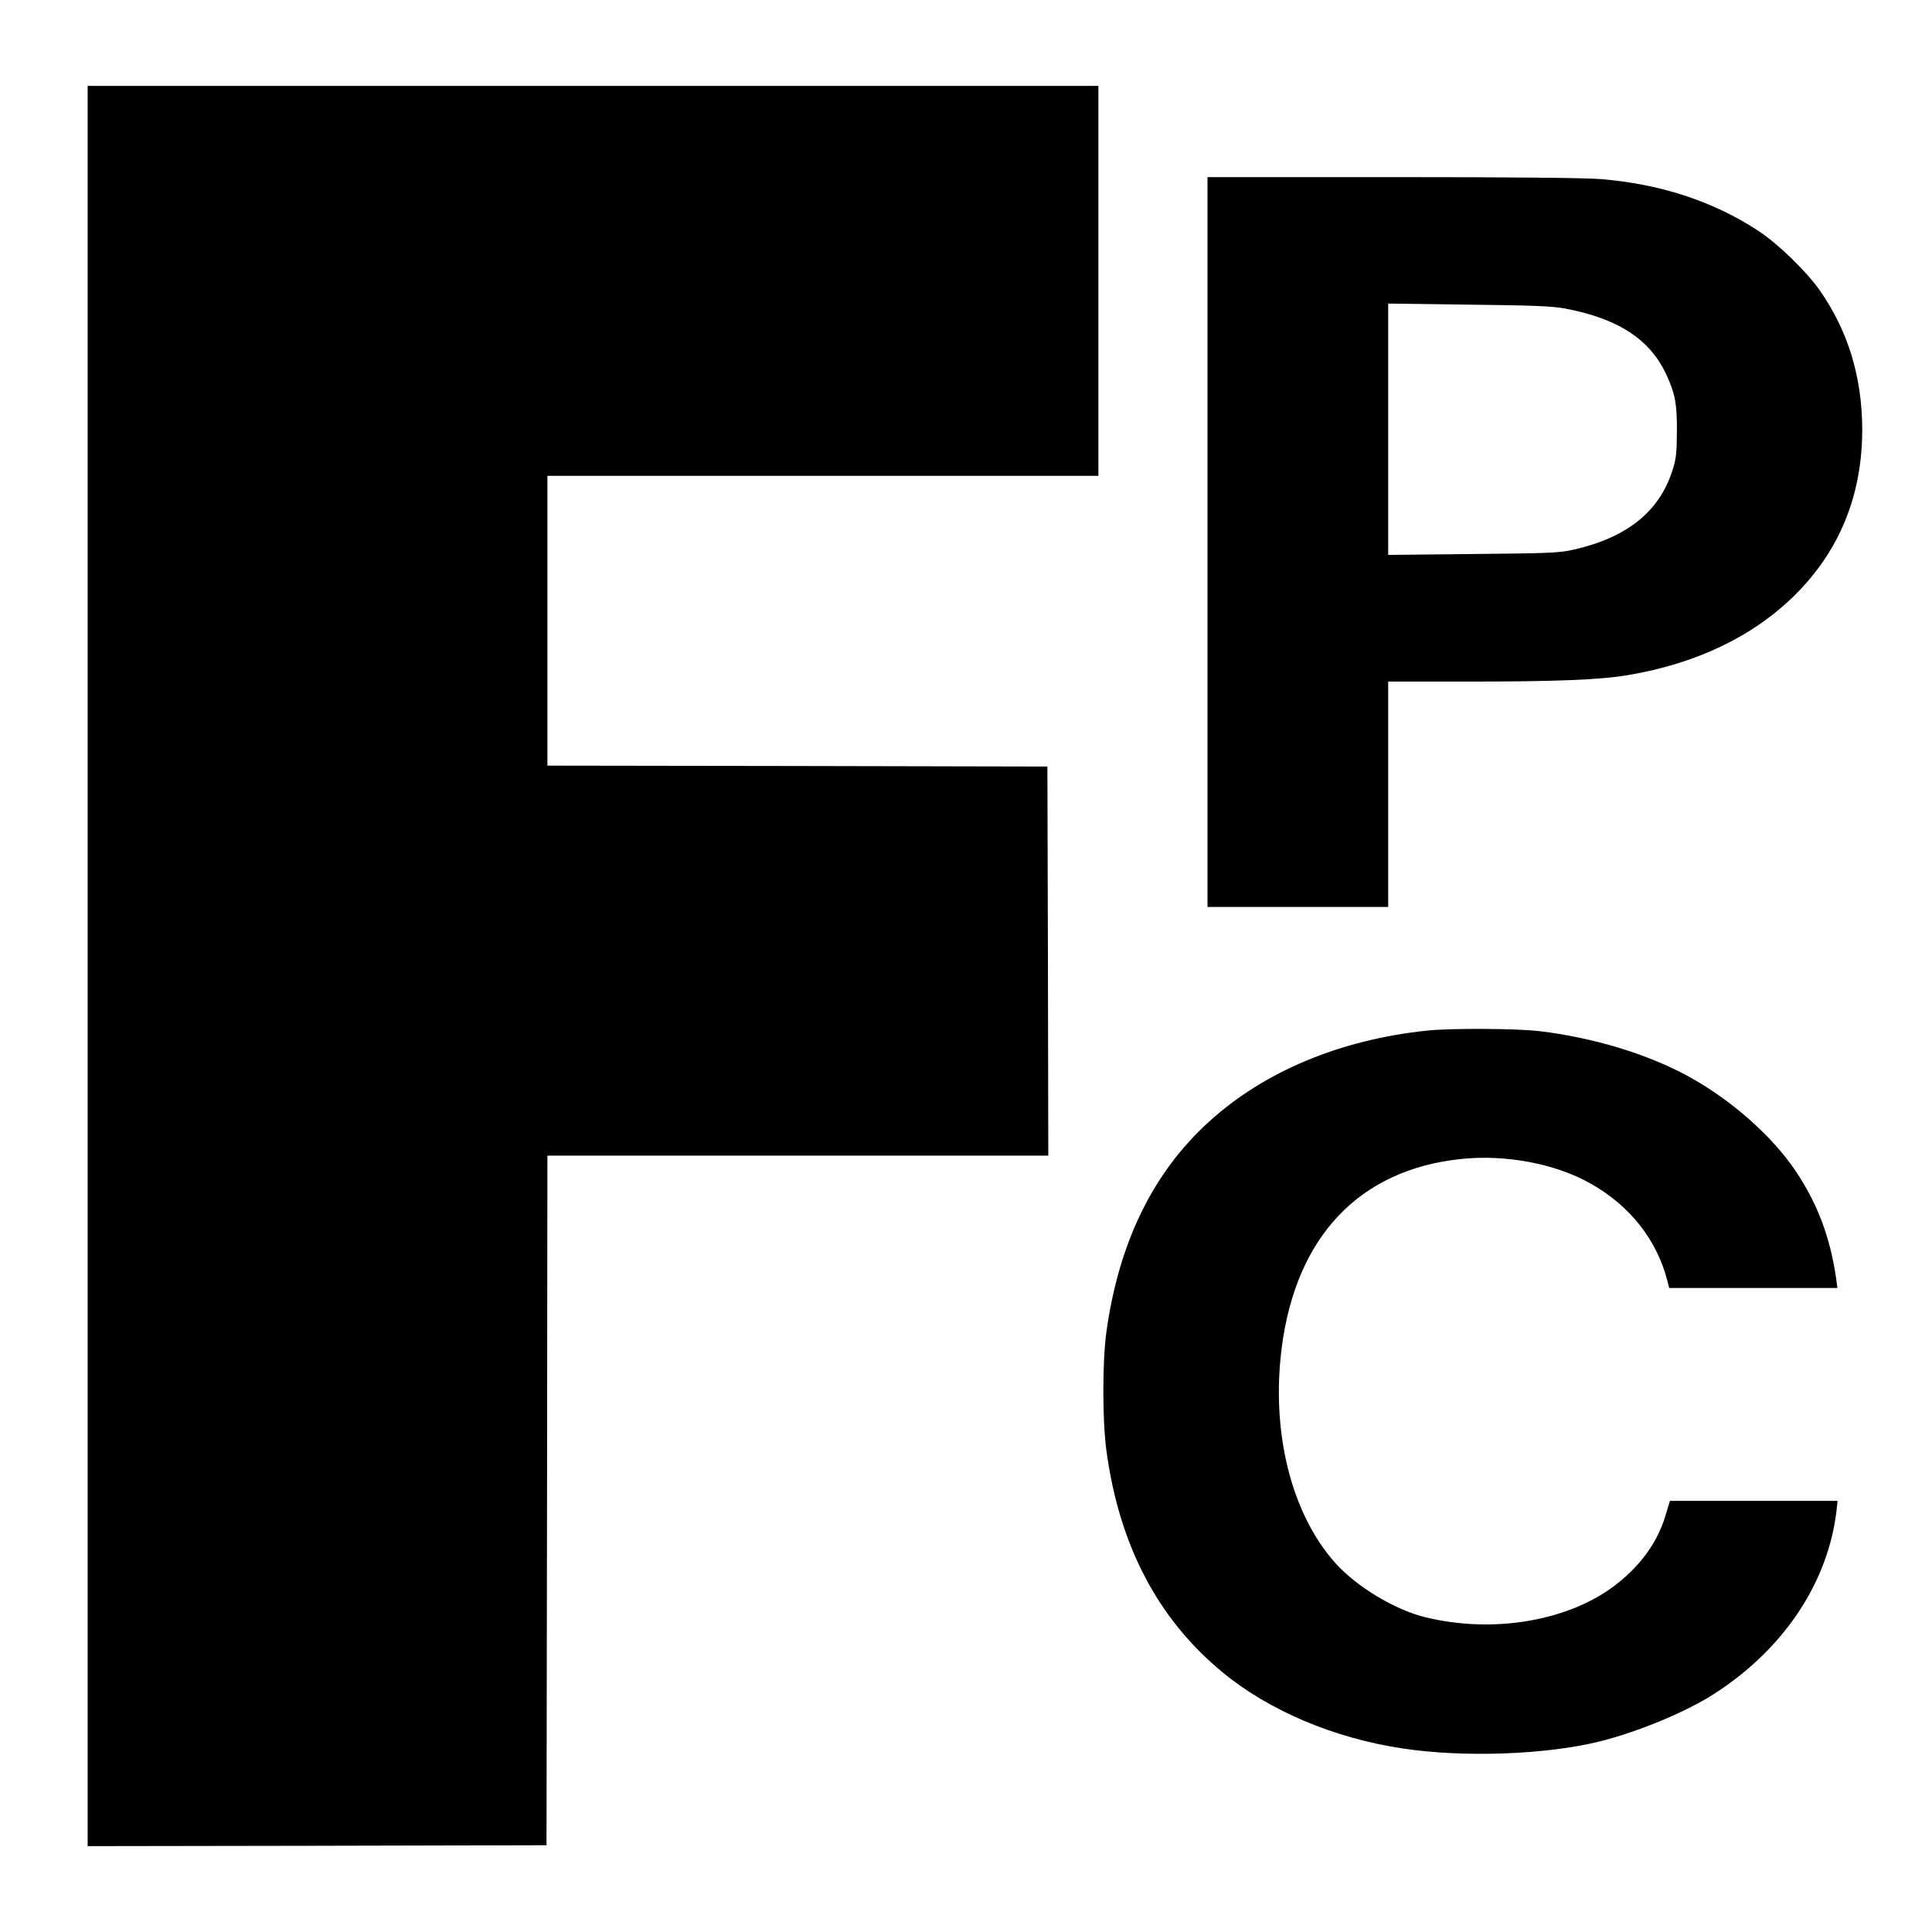
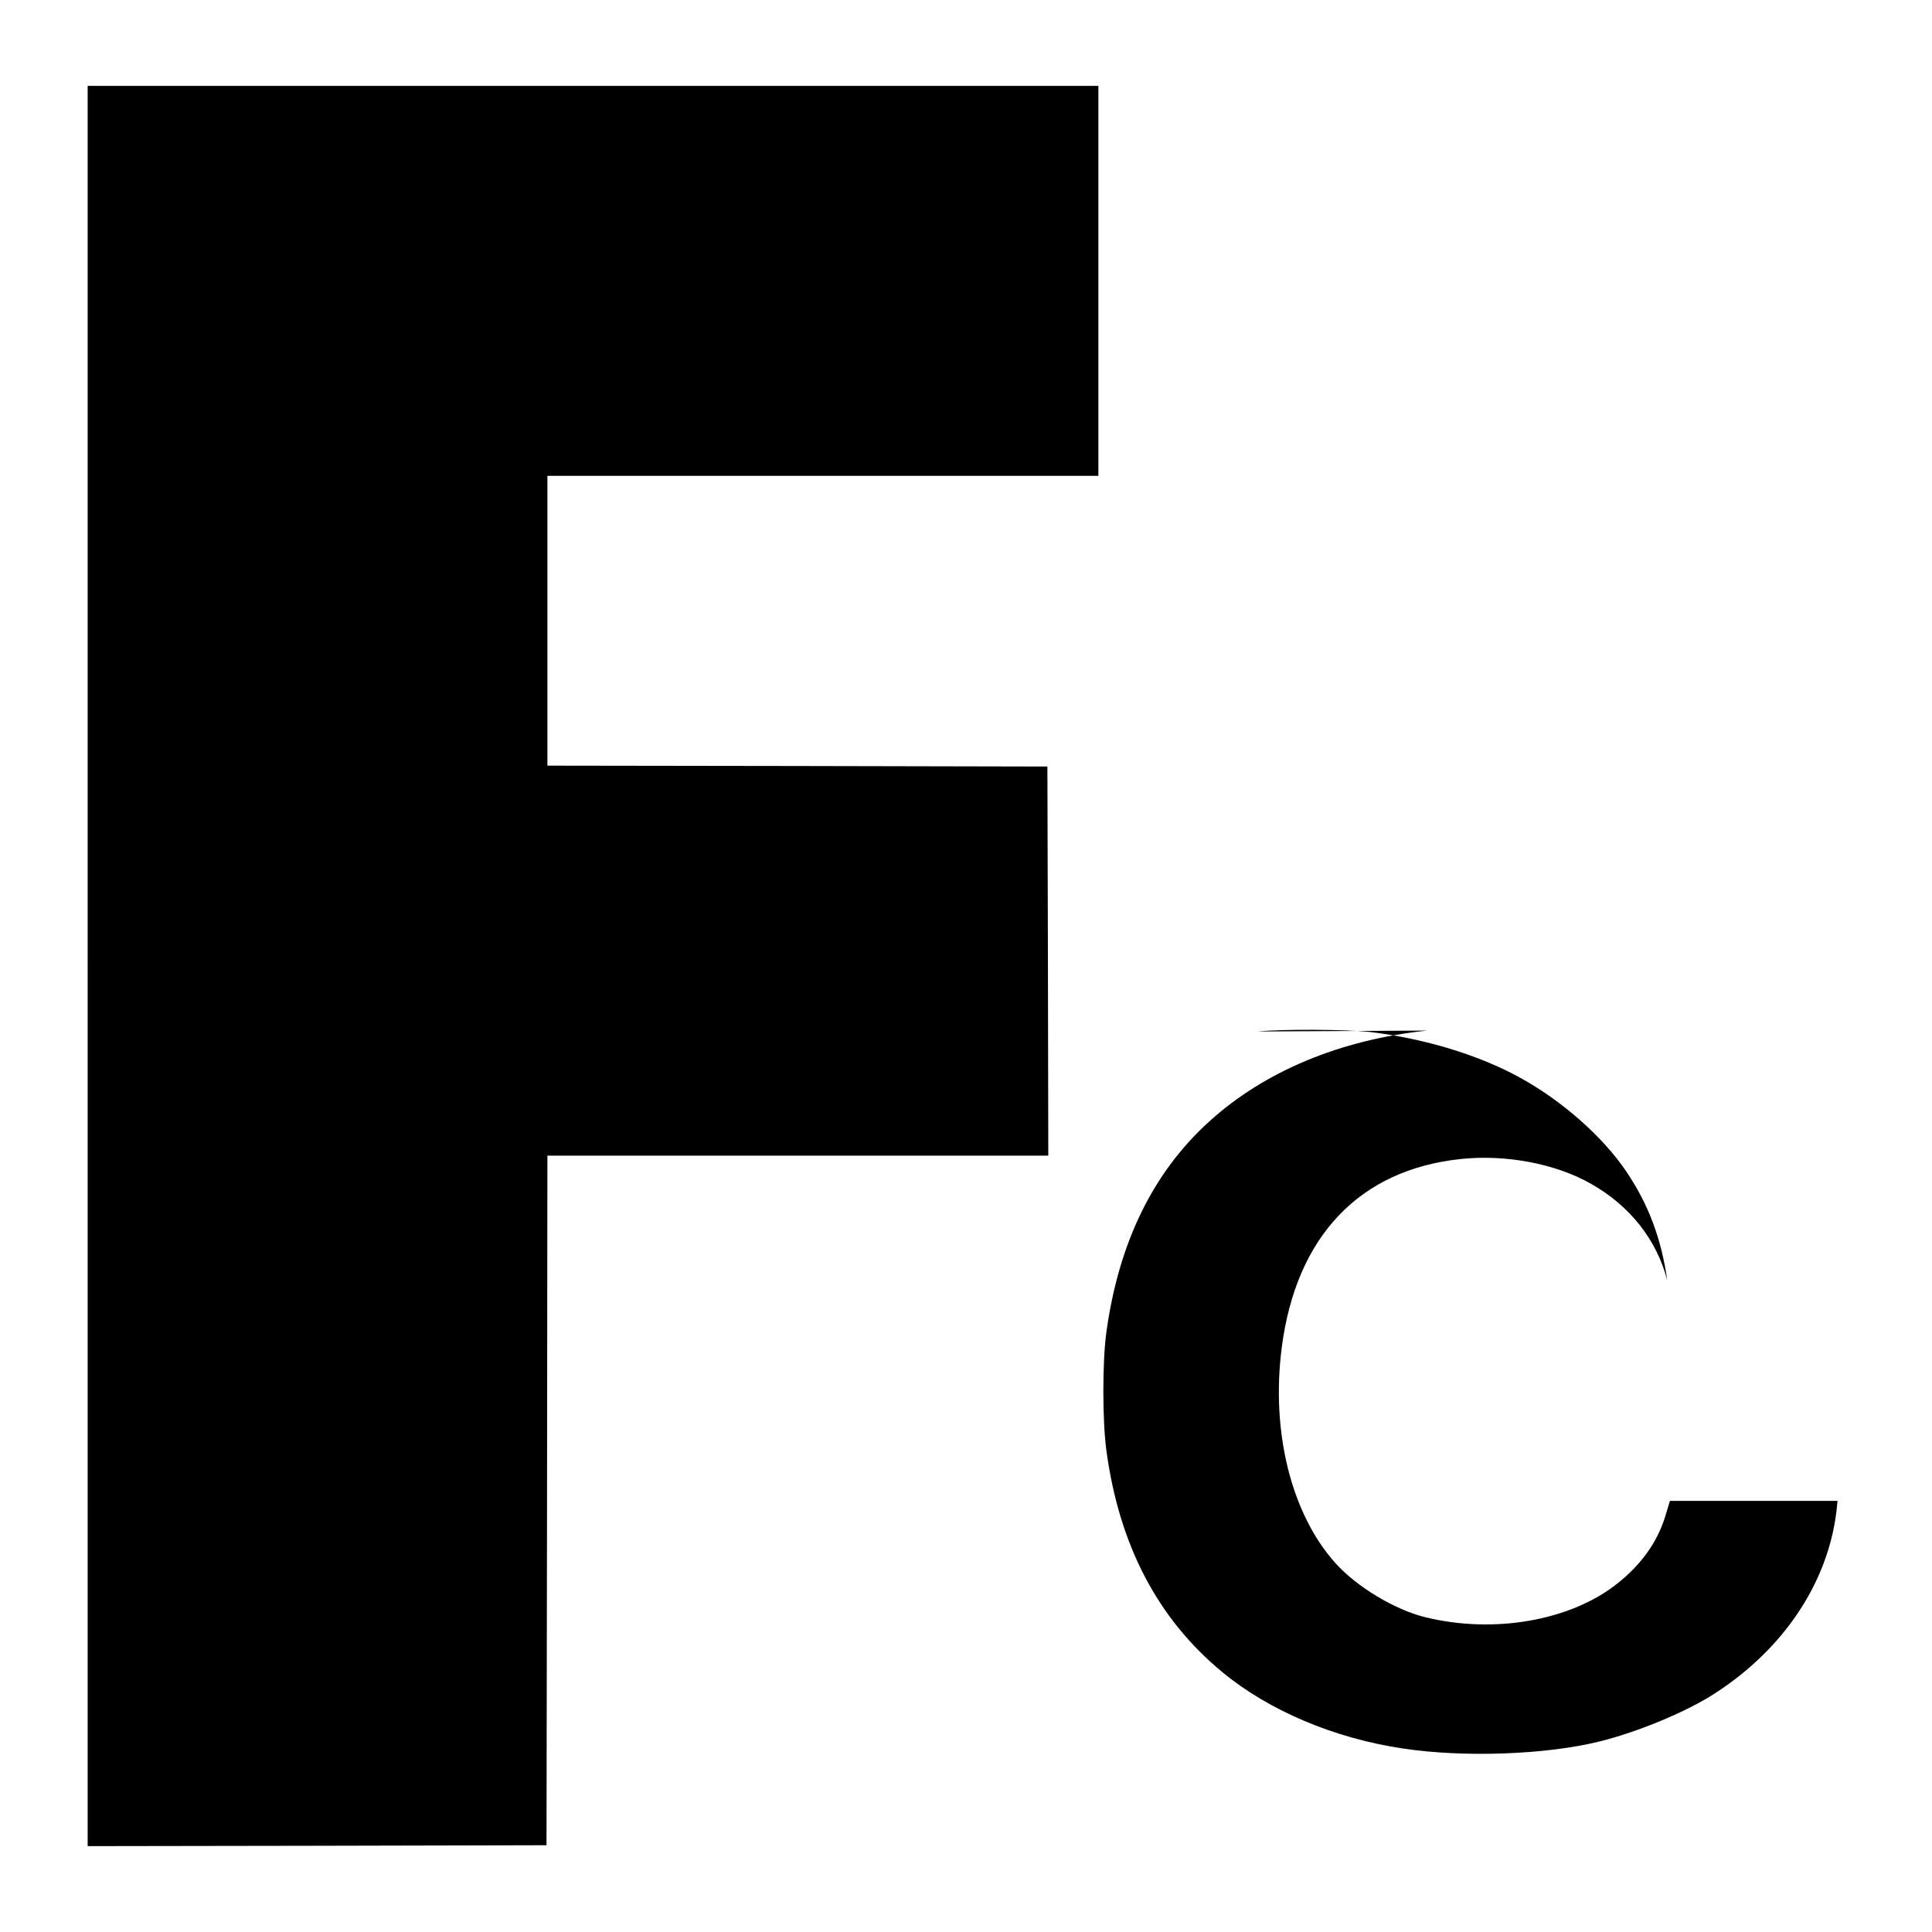
<svg xmlns="http://www.w3.org/2000/svg" version="1.0" width="1080pt" height="1080pt" viewBox="0 0 1080 1080" preserveAspectRatio="xMidYMid meet">
  <g transform="translate(0,1080) scale(0.1,-0.1)" fill="#000000" stroke="none">
    <path d="M490 5400 l0 -4920 1283 2 1282 3 3 1928 2 1927 1400 0 1400 0 -2 1088 -3 1087 -1397 3 -1398 2 0 810 0 810 1540 0 1540 0 0 1090 0 1090 -2825 0 -2825 0 0 -4920z" />
-     <path d="M6750 7770 l0 -2040 505 0 505 0 0 630 0 630 458 0 c485 0 728 10 882 36 385 65 701 217 935 449 250 249 375 559 375 925 -1 293 -79 549 -236 775 -74 106 -234 262 -344 334 -251 165 -548 263 -883 290 -79 7 -521 11 -1163 11 l-1034 0 0 -2040z m1995 1306 c302 -56 483 -175 573 -377 47 -103 57 -160 56 -314 -1 -123 -4 -150 -27 -221 -75 -227 -255 -370 -552 -437 -82 -18 -134 -20 -562 -24 l-473 -5 0 702 0 703 448 -6 c355 -4 465 -8 537 -21z" />
-     <path d="M7978 5039 c-486 -51 -910 -228 -1218 -508 -314 -284 -506 -677 -575 -1176 -23 -164 -23 -497 0 -665 72 -530 288 -941 650 -1239 258 -213 623 -368 1006 -425 342 -52 805 -35 1104 40 216 54 484 166 640 267 386 249 633 619 681 1020 l6 57 -468 0 -469 0 -27 -89 c-44 -142 -134 -268 -267 -373 -261 -208 -690 -283 -1075 -188 -170 42 -382 170 -500 301 -247 275 -362 733 -301 1206 80 621 434 994 1000 1054 252 27 531 -26 728 -138 218 -123 368 -313 427 -540 l11 -43 470 0 470 0 -6 48 c-33 232 -104 423 -228 607 -132 196 -360 397 -597 527 -227 125 -533 218 -835 254 -130 15 -496 17 -627 3z" />
+     <path d="M7978 5039 c-486 -51 -910 -228 -1218 -508 -314 -284 -506 -677 -575 -1176 -23 -164 -23 -497 0 -665 72 -530 288 -941 650 -1239 258 -213 623 -368 1006 -425 342 -52 805 -35 1104 40 216 54 484 166 640 267 386 249 633 619 681 1020 l6 57 -468 0 -469 0 -27 -89 c-44 -142 -134 -268 -267 -373 -261 -208 -690 -283 -1075 -188 -170 42 -382 170 -500 301 -247 275 -362 733 -301 1206 80 621 434 994 1000 1054 252 27 531 -26 728 -138 218 -123 368 -313 427 -540 c-33 232 -104 423 -228 607 -132 196 -360 397 -597 527 -227 125 -533 218 -835 254 -130 15 -496 17 -627 3z" />
  </g>
</svg>